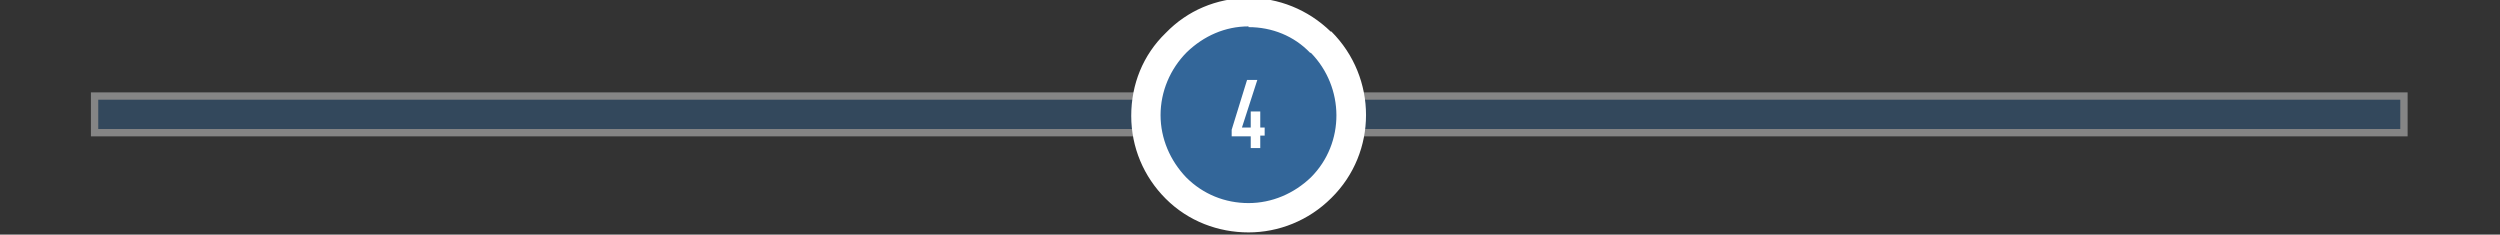
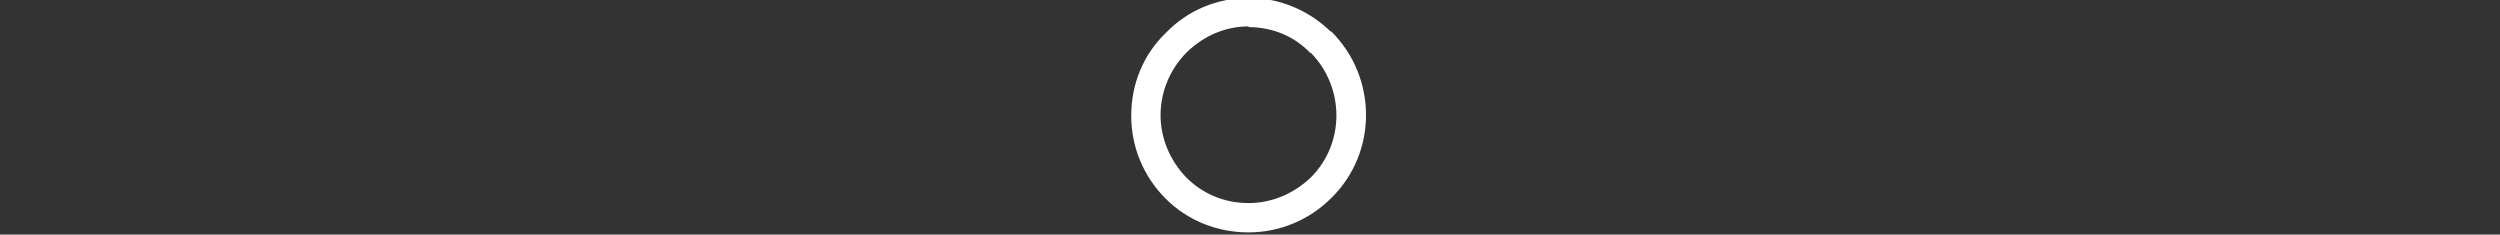
<svg xmlns="http://www.w3.org/2000/svg" id="Layer_1" data-name="Layer 1" version="1.1" viewBox="0 0 341 32">
  <rect x="0" y="0" width="341" height="32" fill="#333333" stroke="none" />
  <defs>
    <style>
      .cls-1 {
        fill: none;
      }

      .cls-1, .cls-2, .cls-3 {
        stroke-width: 0px;
      }

      .cls-4 {
        opacity: .4;
      }

      .cls-2 {
        fill: #fff;
      }

      .cls-3, .cls-5 {
        fill: #369;
      }

      .cls-5 {
        stroke: #fff;
        stroke-miterlimit: 10;
      }
    </style>
  </defs>
  <rect class="cls-1" x="12.9" y="-.3" width="315" height="31.9" />
  <g class="cls-4">
-     <rect class="cls-5" x="12.9" y="13.1" width="315" height="5" />
-   </g>
-   <path class="cls-3" d="M180.2,5.8c5.5,5.5,5.5,14.3,0,19.8s-14.3,5.5-19.8,0c-5.5-5.5-5.5-14.3,0-19.8,0,0,0,0,0,0,5.4-5.5,14.2-5.5,19.6-.1,0,0,0,0,.1.1" />
+     </g>
  <path class="cls-2" d="M170.3,31.7c-4.1,0-8.2-1.5-11.3-4.6-3-3-4.7-7-4.7-11.3s1.6-8.3,4.7-11.3h0c3-3.1,6.9-4.7,11.2-4.8,4.2,0,8.2,1.6,11.3,4.6h.1c6.3,6.3,6.3,16.5,0,22.7-3.1,3.1-7.2,4.7-11.3,4.7ZM170.3,3.6h0c-3.2,0-6.1,1.3-8.4,3.5-2.3,2.3-3.6,5.4-3.6,8.6,0,3.2,1.3,6.2,3.5,8.5,2.3,2.3,5.3,3.5,8.5,3.5h0c3.2,0,6.2-1.3,8.5-3.5,4.7-4.7,4.6-12.3,0-17h-.1c-2.2-2.3-5.2-3.5-8.4-3.5Z" />
-   <path class="cls-2" d="M170.7,18.6h-2.7v-.9l2.1-6.8h1.4l-2.1,6.5h1.2v-2.2h1.3v2.2h.6v1.1h-.6v1.7h-1.3v-1.7Z" />
</svg>